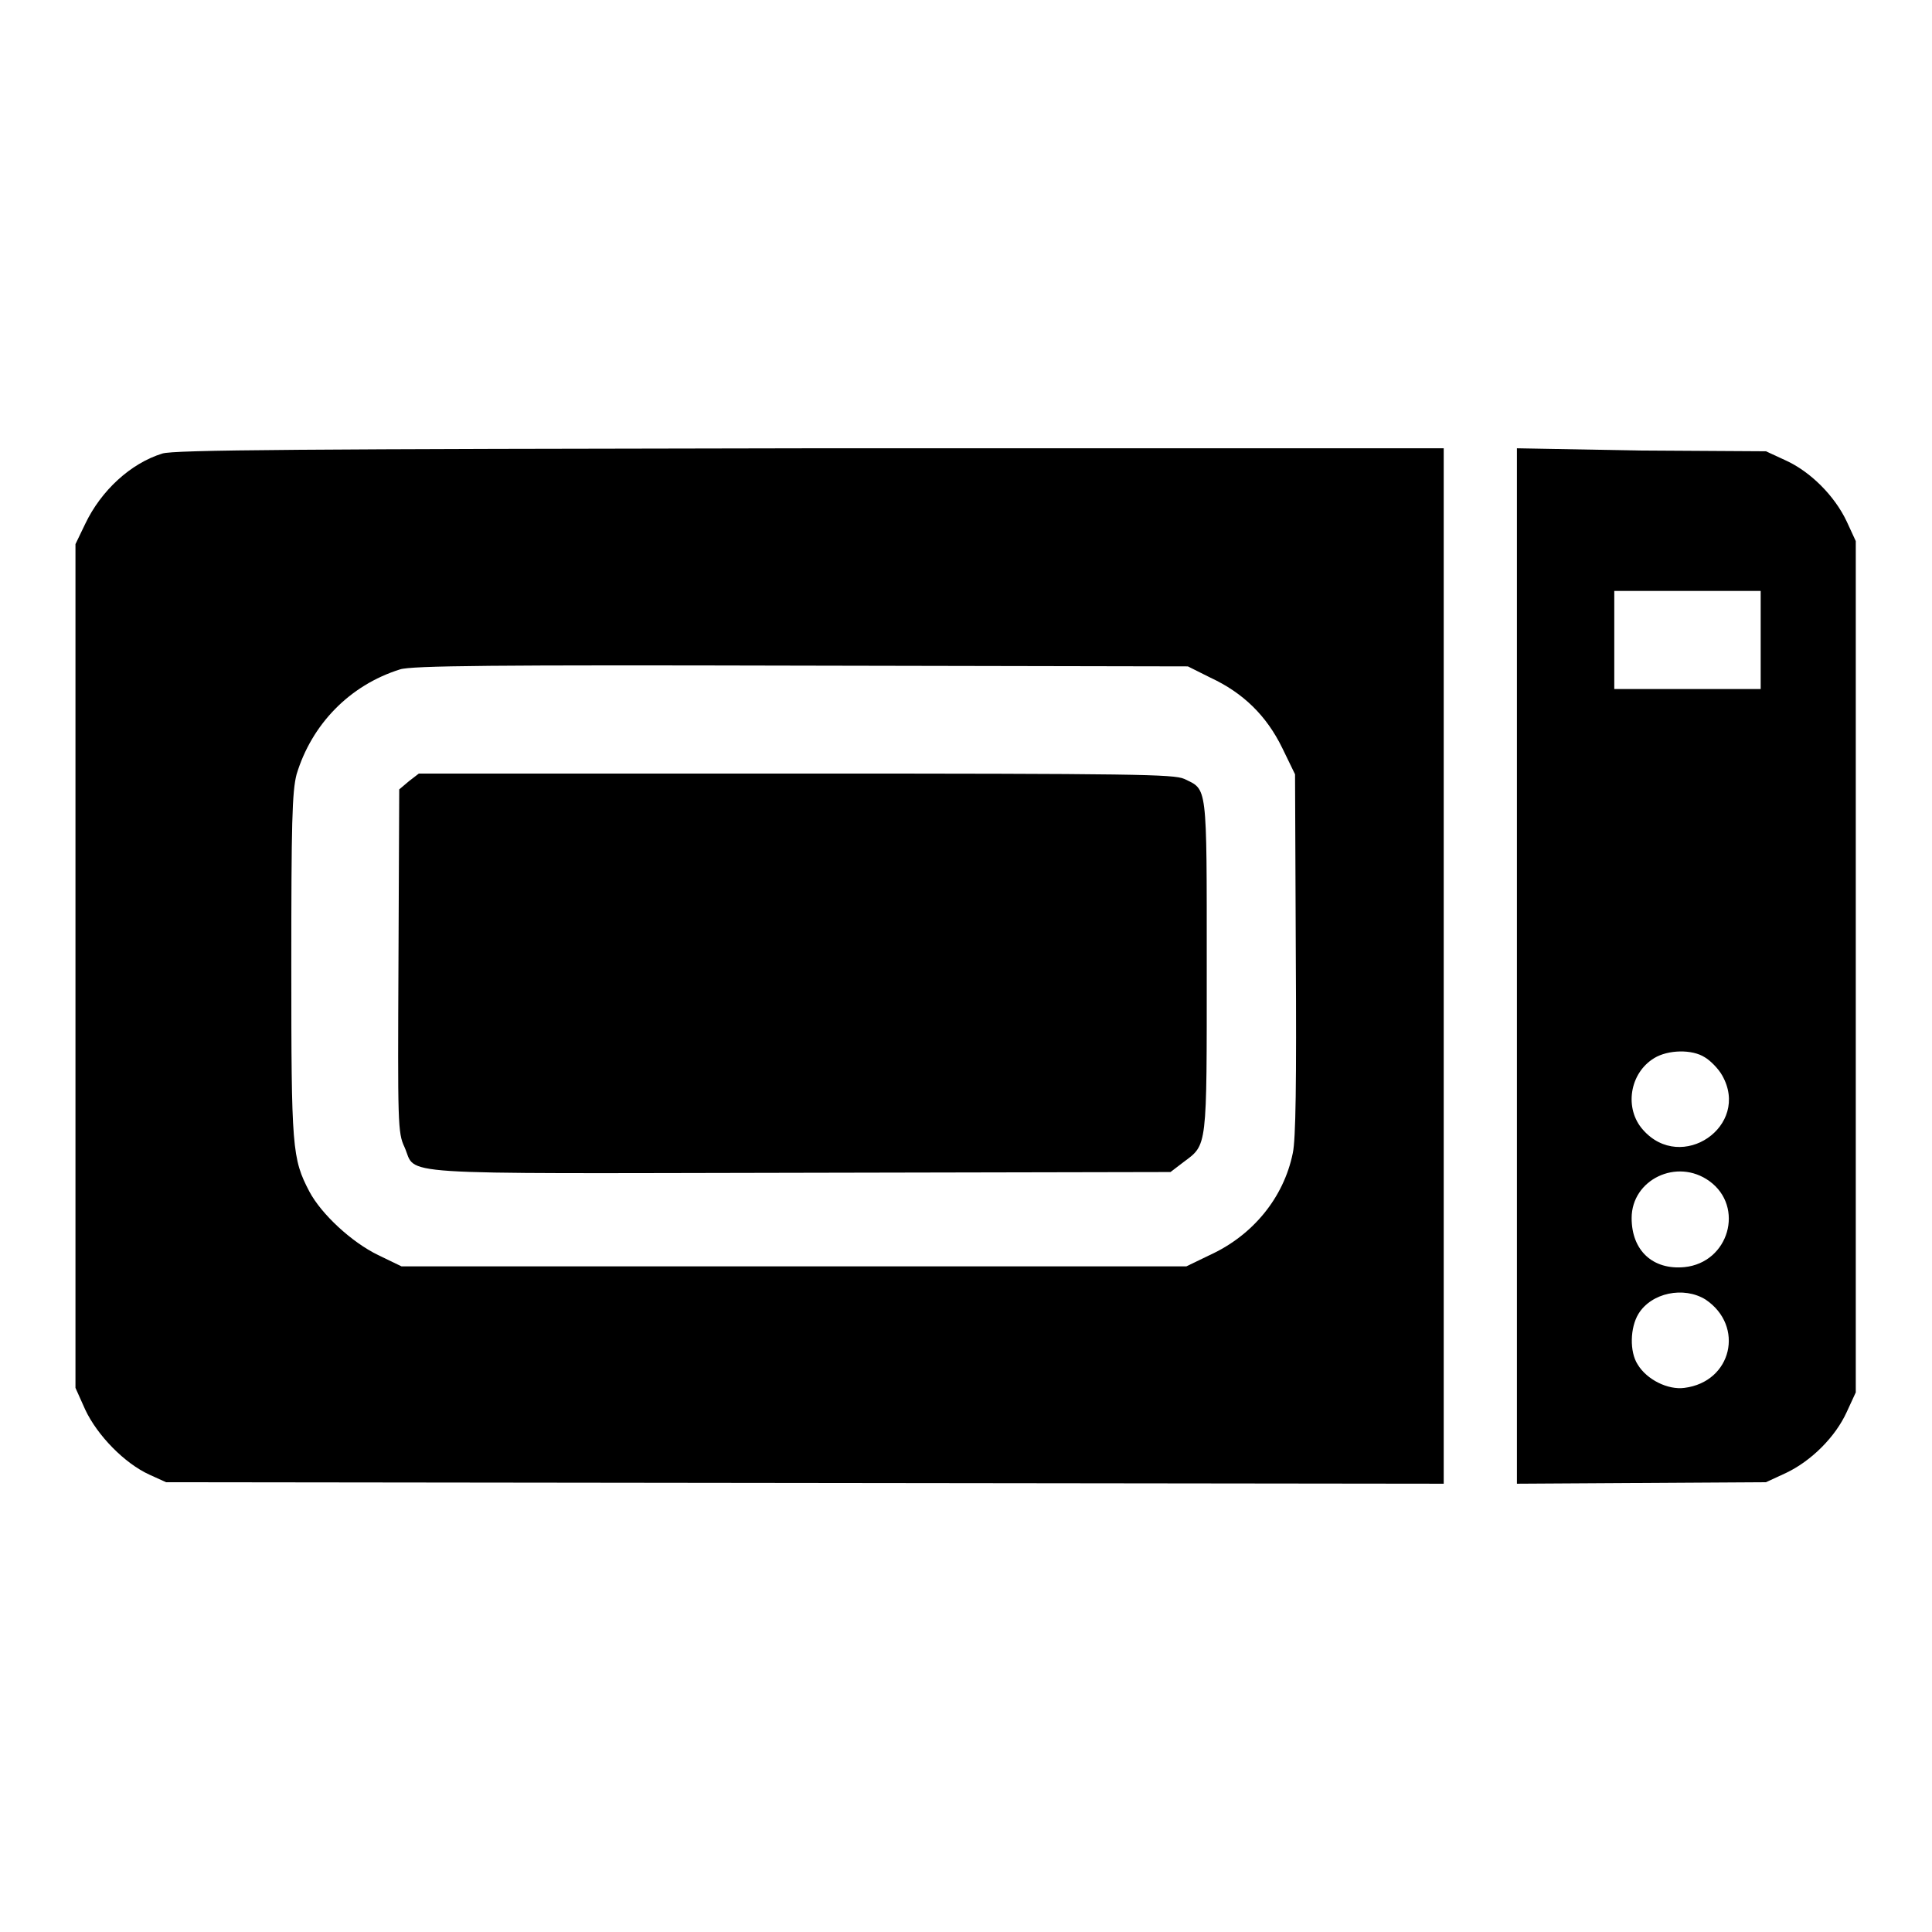
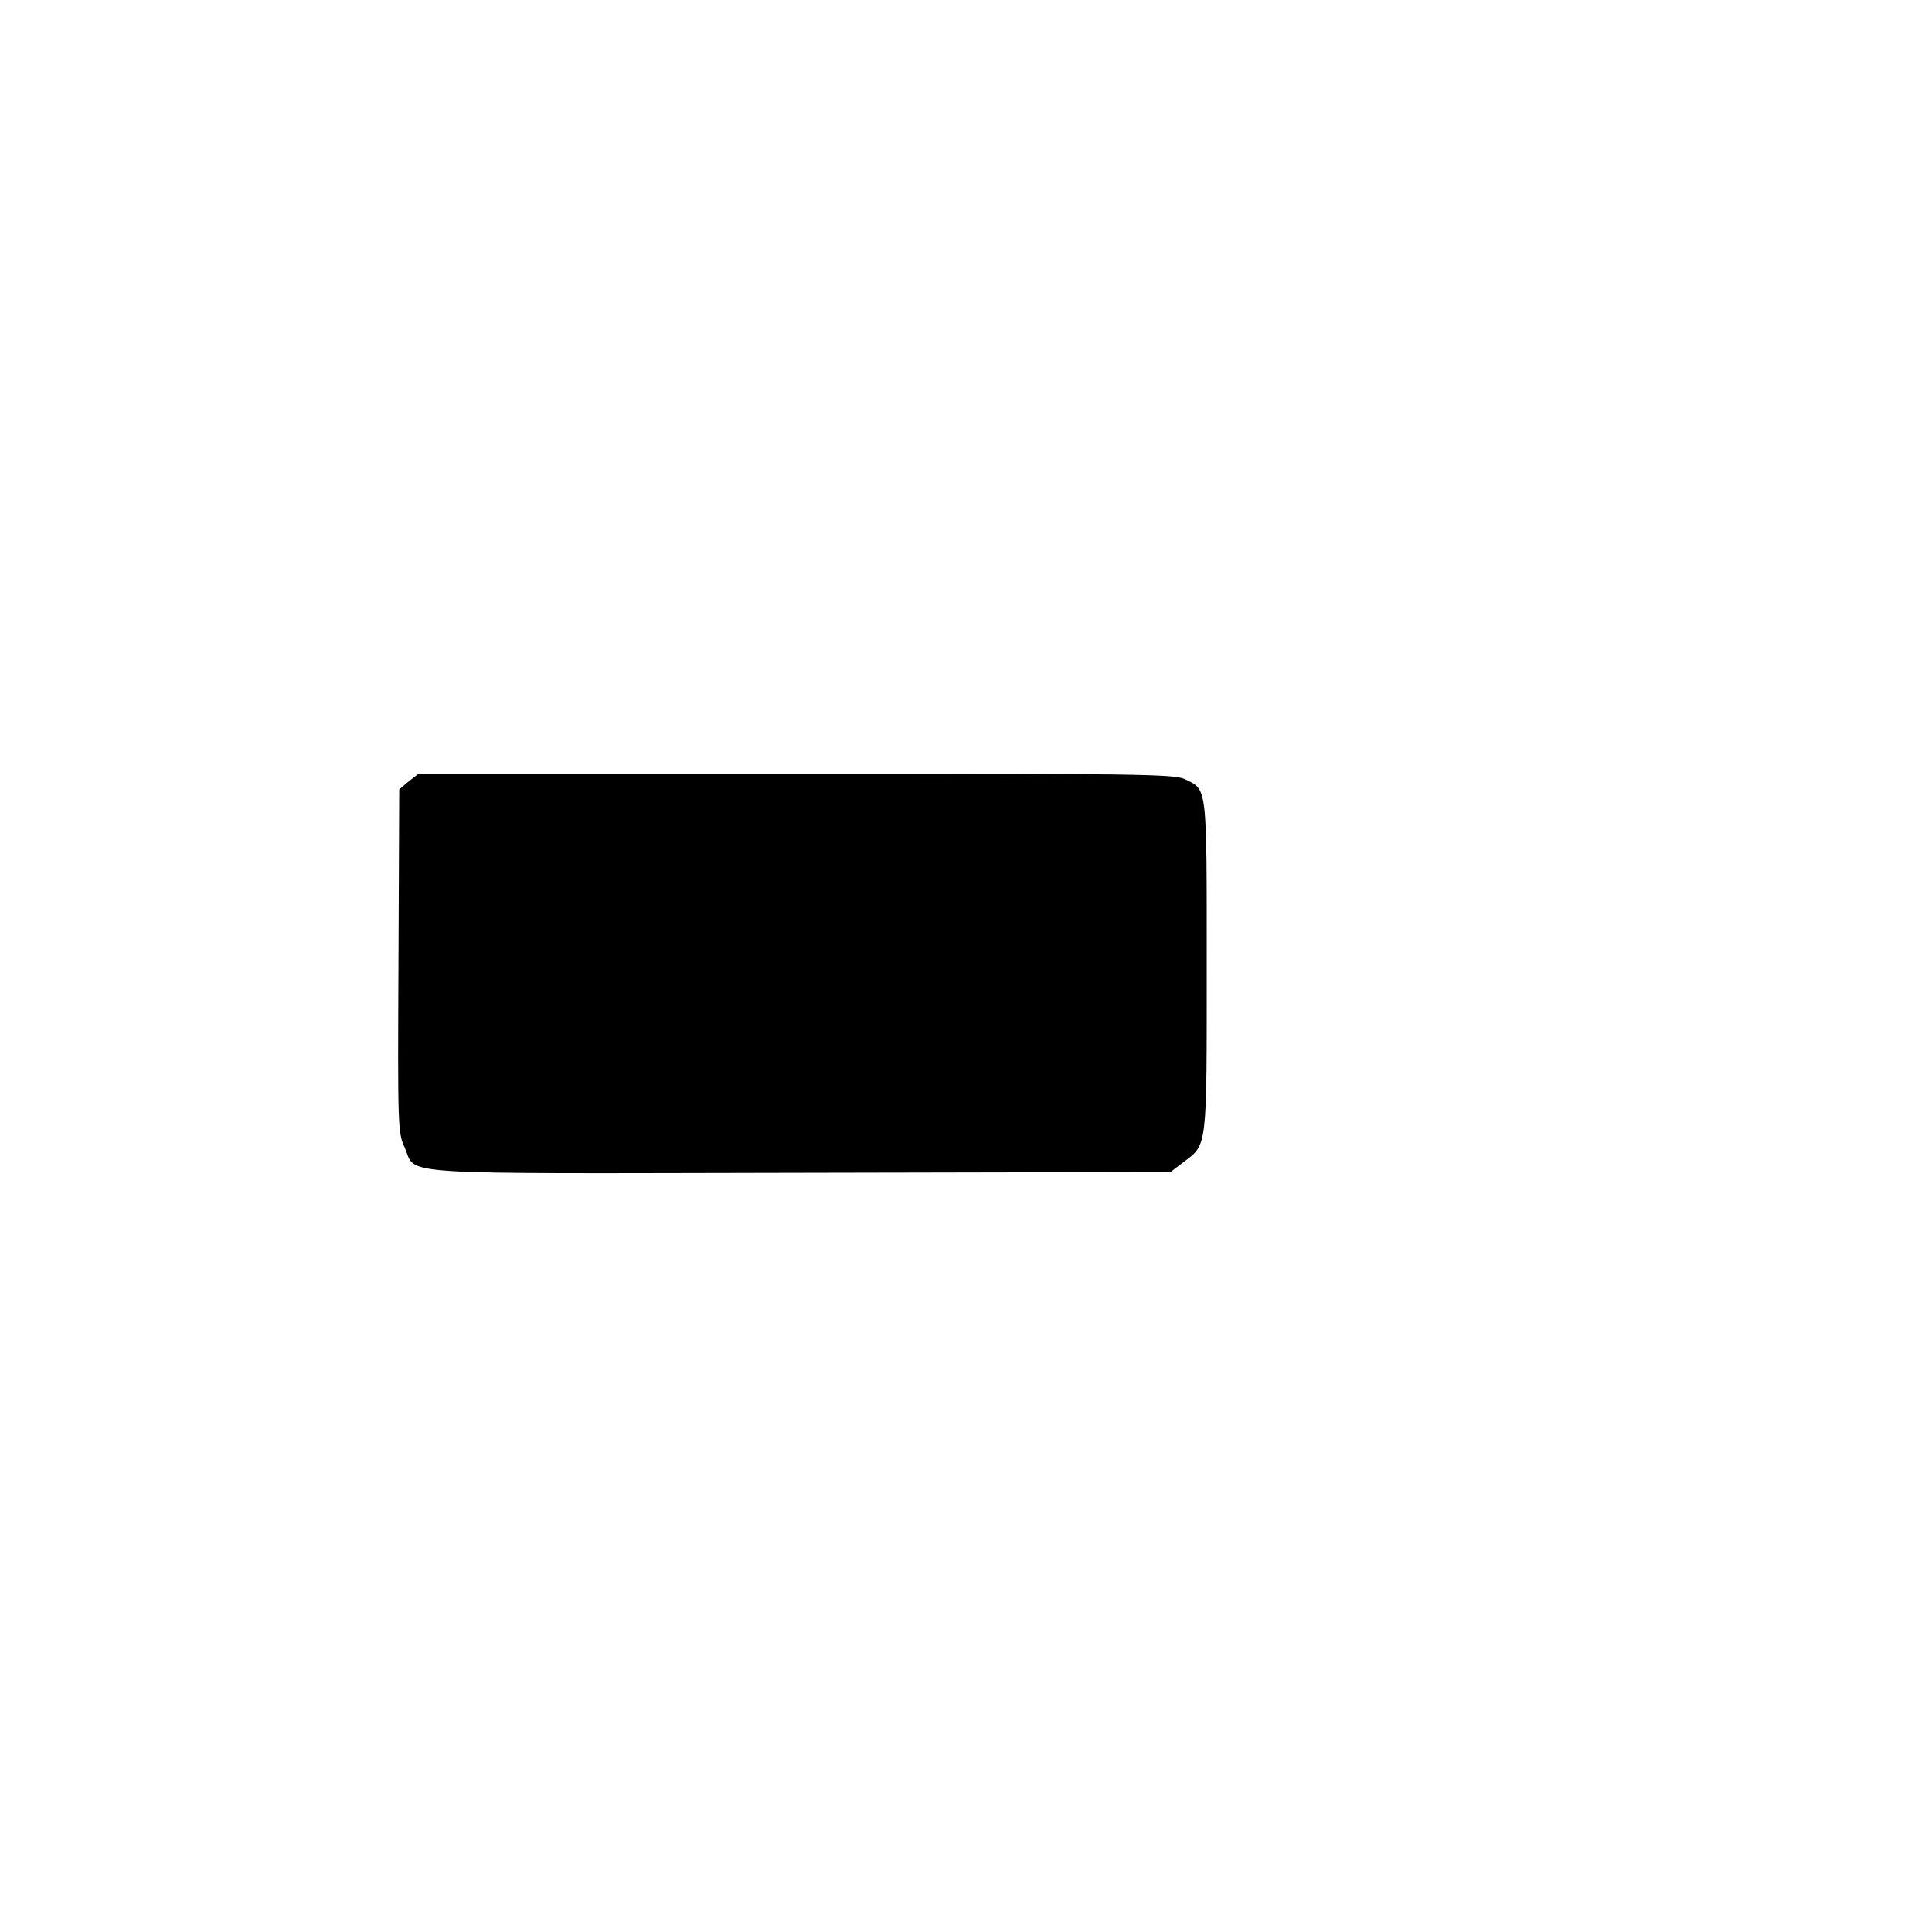
<svg xmlns="http://www.w3.org/2000/svg" version="1.1" x="0px" y="0px" viewBox="0 0 256 256" enable-background="new 0 0 256 256" xml:space="preserve">
  <g>
    <g>
      <g>
-         <path fill="#000000" d="M21.5,60.1c-4.2,1.3-8.1,4.9-10.2,9.3L10,72.1V128v55.9l1.3,2.9c1.6,3.4,5.2,7.1,8.5,8.6l2.2,1l84.6,0.1l84.7,0.1V128V59.4l-83.9,0C39.6,59.5,23,59.6,21.5,60.1z M160.4,89.8c4.3,2,7.4,5,9.5,9.3l1.7,3.5l0.1,23.8c0.1,17,0,24.6-0.4,26.4c-1.2,5.9-5.3,10.9-11,13.5l-3.1,1.5h-52h-52l-3.1-1.5c-3.5-1.7-7.5-5.4-9.1-8.4c-2.3-4.4-2.4-5.7-2.4-29.9c0-18.9,0.1-23.1,0.7-25.4C41.3,96,46.3,90.8,53,88.7c1.5-0.5,12.6-0.6,53.1-0.5l51.3,0.1L160.4,89.8z" />
        <path fill="#000000" d="M54.2,103.5l-1.3,1.1l-0.1,22.7c-0.1,21.6-0.1,22.8,0.8,24.7c1.7,3.8-2.9,3.5,52.3,3.4l49.2-0.1l1.7-1.3c3.2-2.4,3.1-1.6,3.1-26c0-24.4,0.1-23.3-3-24.8c-1.4-0.6-6.3-0.7-51.4-0.7H55.5L54.2,103.5z" />
-         <path fill="#000000" d="M201,128v68.6l16.5-0.1l16.5-0.1l2.6-1.2c3.4-1.6,6.6-4.8,8.1-8.1l1.2-2.6V128V71.7l-1.2-2.6c-1.6-3.4-4.8-6.6-8.1-8.1l-2.6-1.2l-16.5-0.1L201,59.4V128z M233.3,84.8v6.5h-9.7h-9.7v-6.5v-6.5h9.7h9.7V84.8z M225.9,140.1c0.7,0.4,1.8,1.5,2.3,2.4c3.8,6.7-5.4,13-10.5,7.2c-2.5-2.8-1.8-7.5,1.5-9.5C221,139.1,224.2,139,225.9,140.1z M226.5,156.5c4.7,3.4,2.6,10.8-3.3,11.4c-4.2,0.4-7-2.2-7-6.5C216.2,156.3,222.2,153.4,226.5,156.5z M226,172.2c5.2,3.5,3.5,10.9-2.8,11.7c-2.2,0.3-5-1.1-6.2-3.1c-1.1-1.7-1-4.9,0.1-6.7C218.8,171.3,223.1,170.4,226,172.2z" />
      </g>
    </g>
  </g>
</svg>